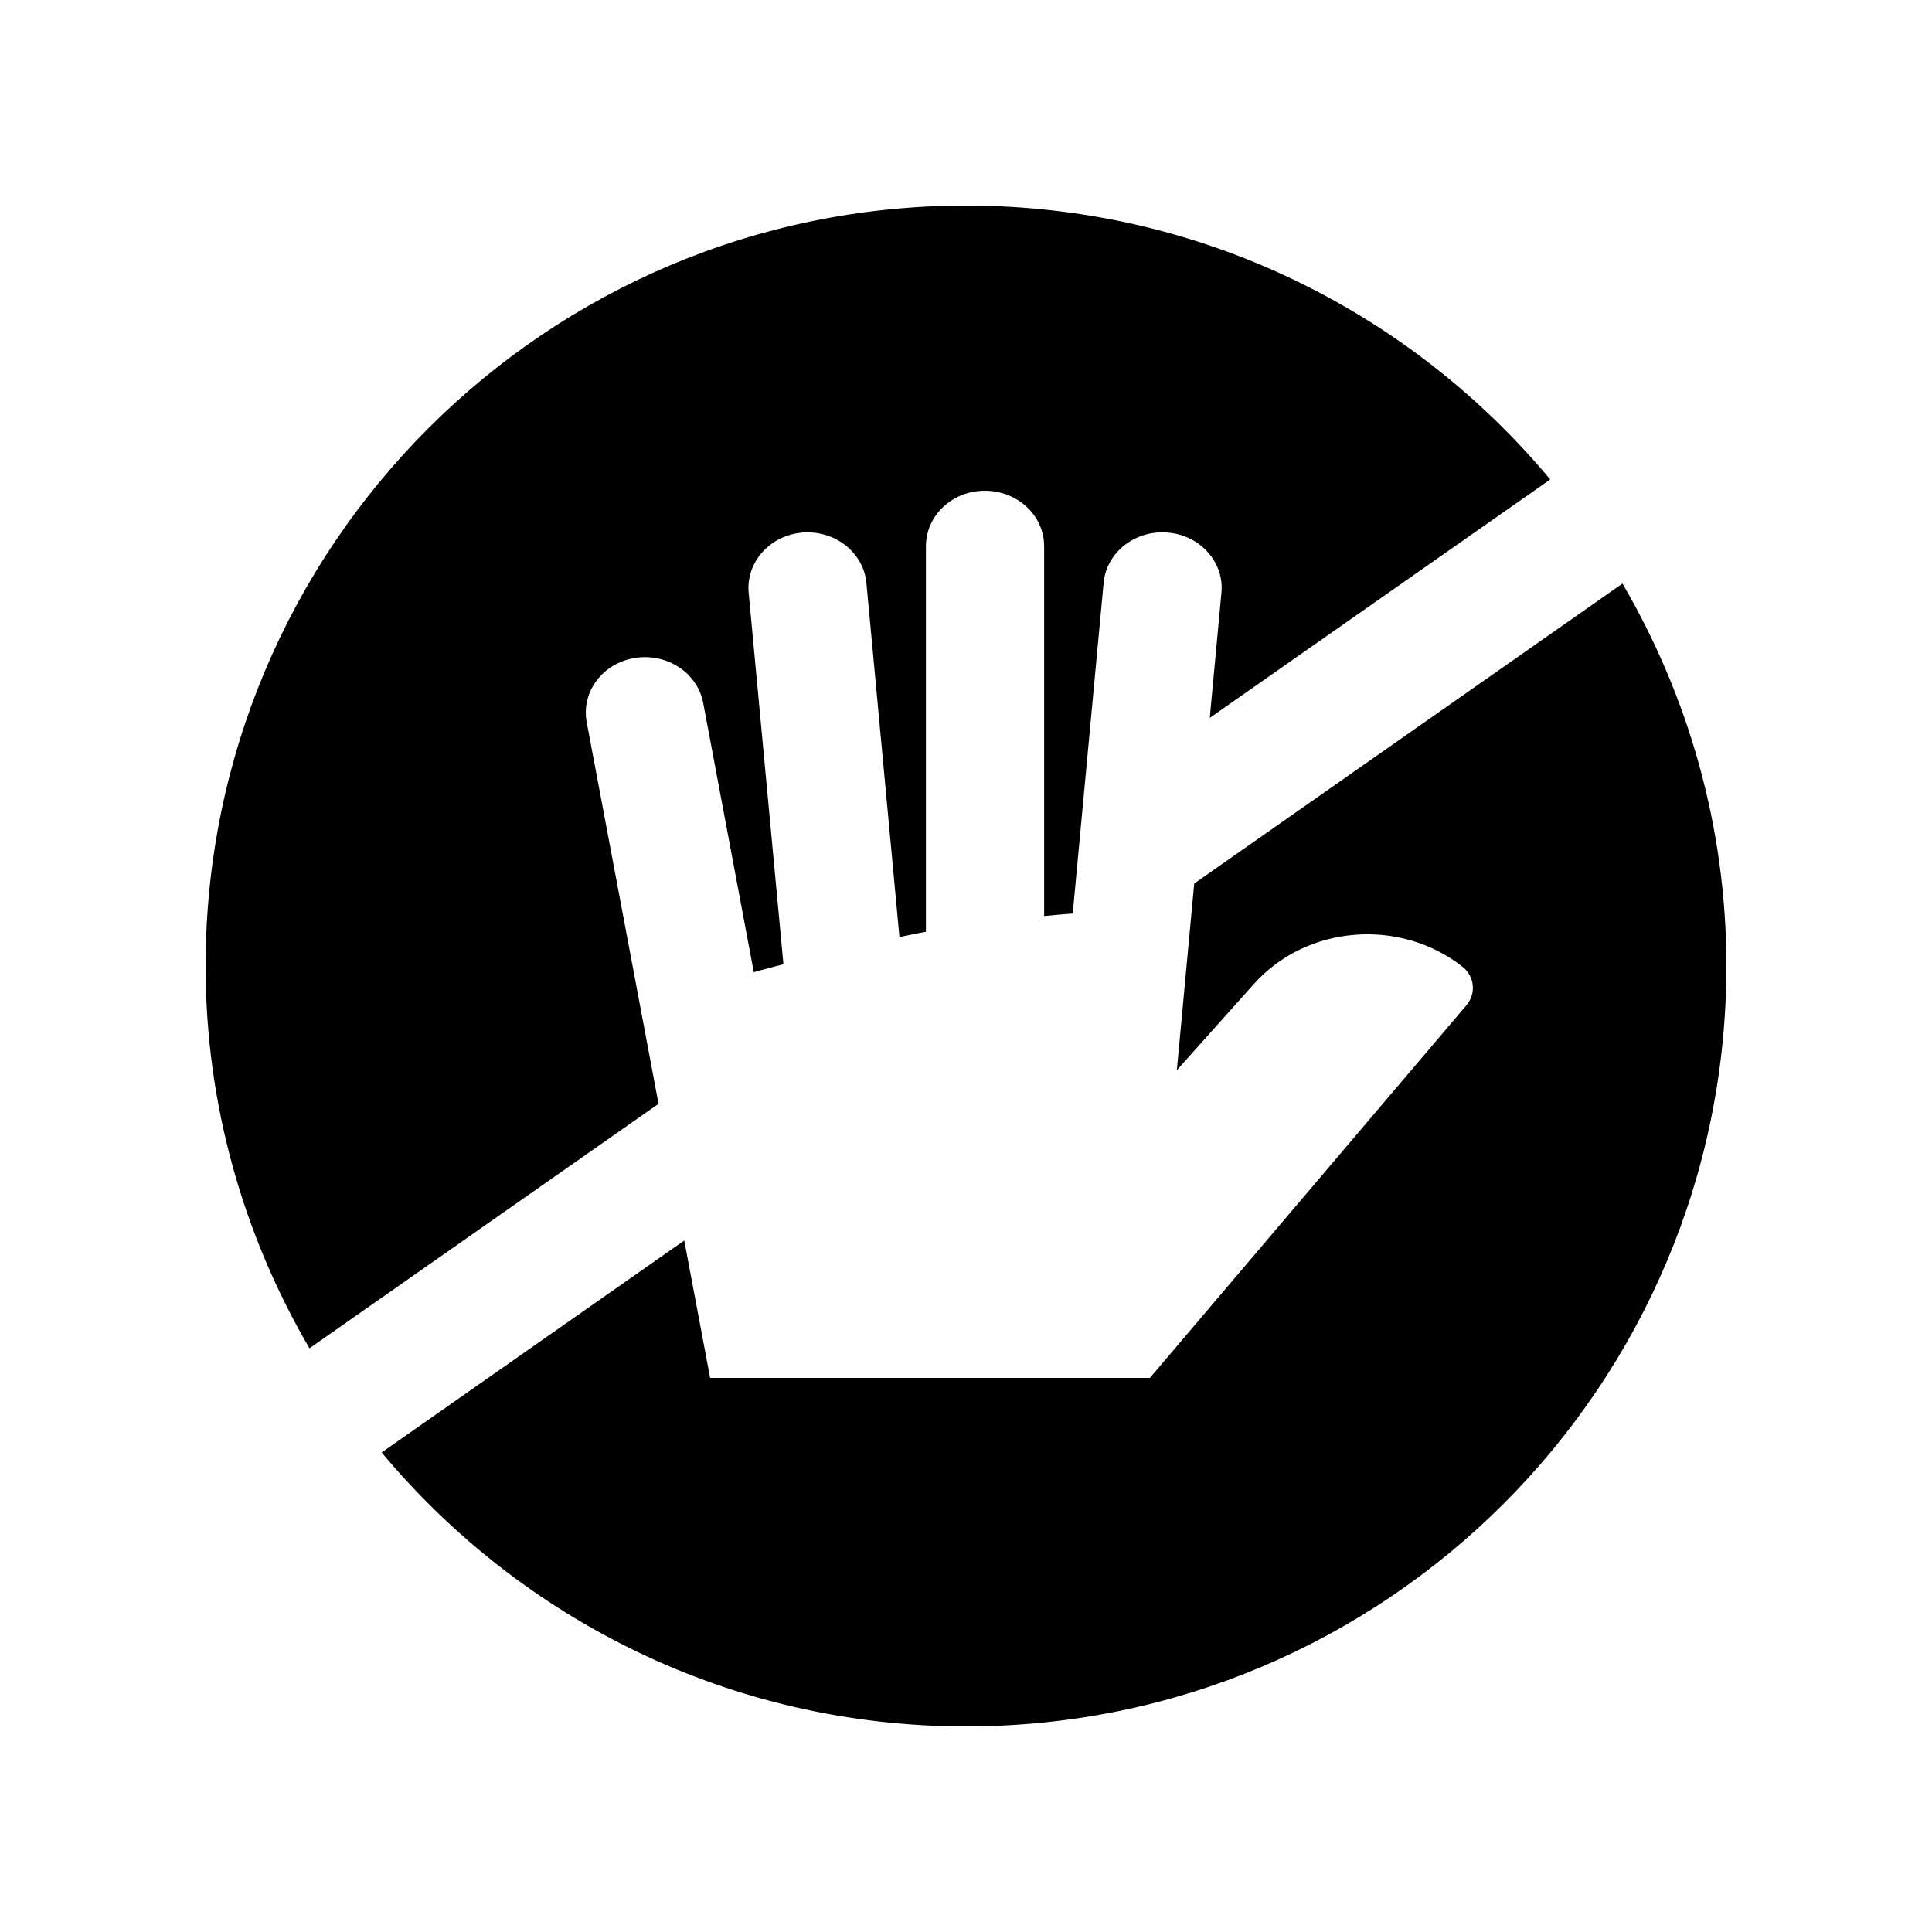
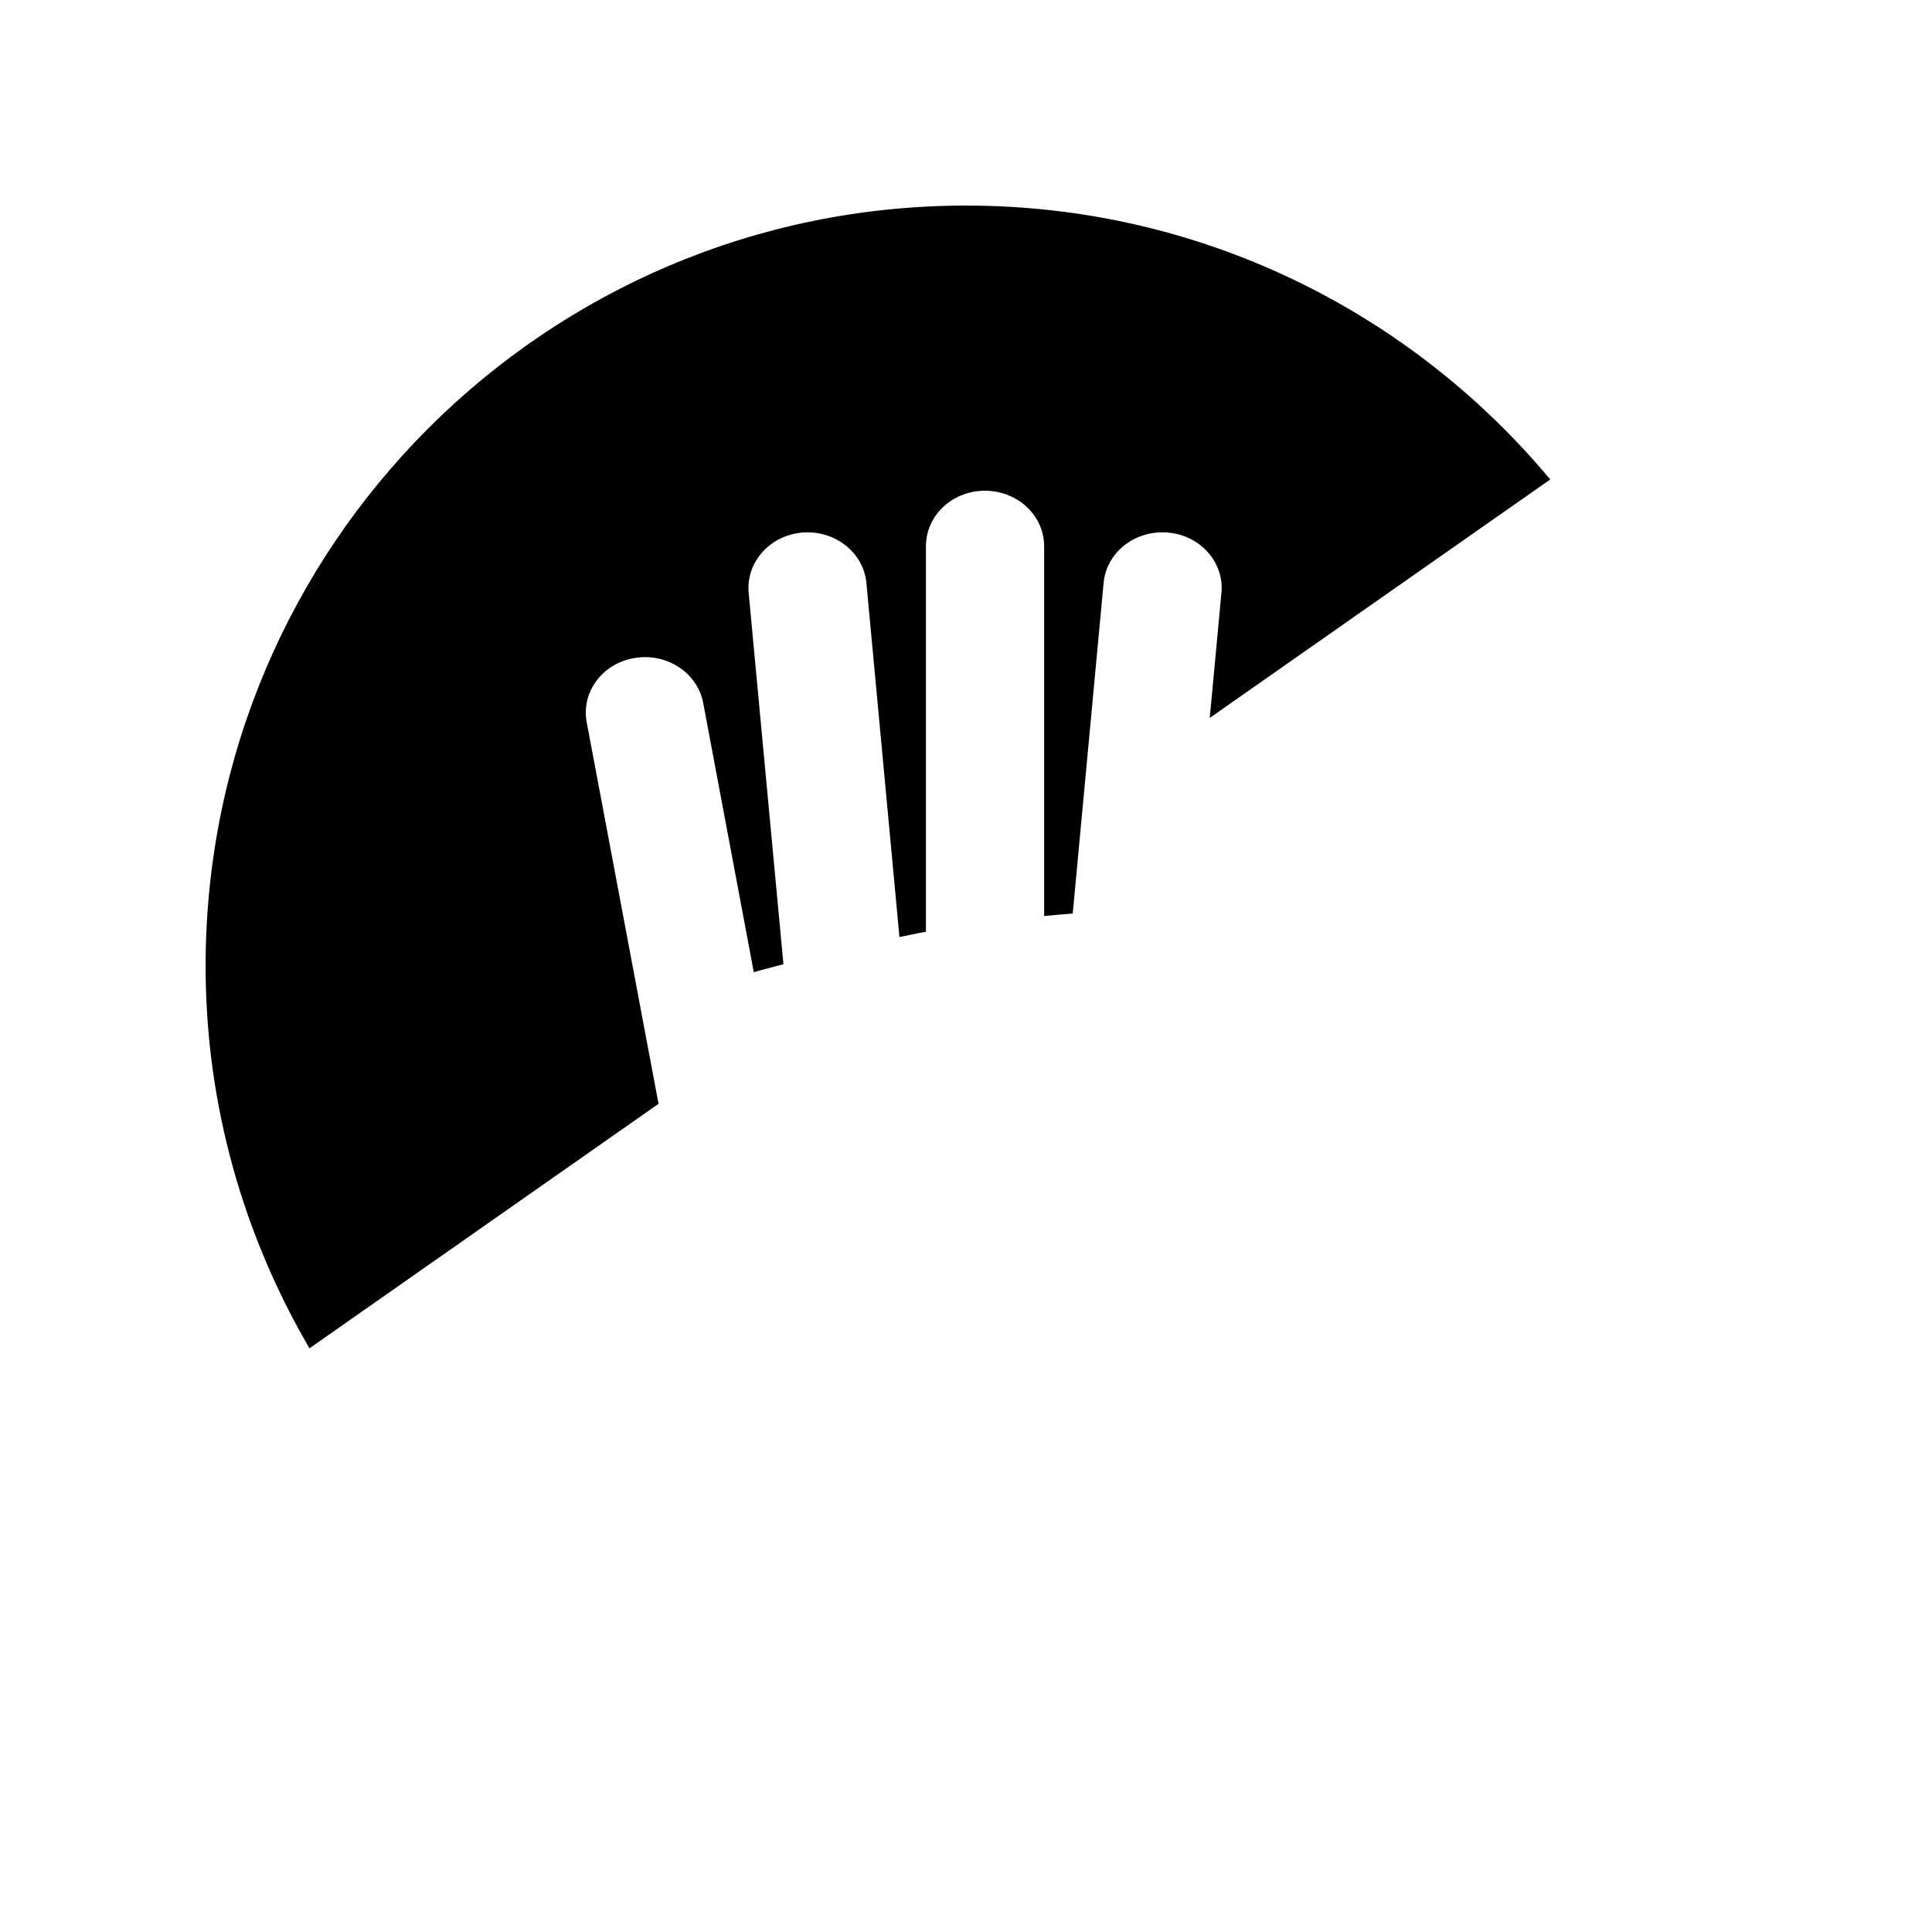
<svg xmlns="http://www.w3.org/2000/svg" fill="#000000" width="800px" height="800px" version="1.1" viewBox="144 144 512 512">
  <g>
    <path d="m318.52 436.52-19.039-101.14c-1.492-8 4.191-15.613 12.707-17.004 8.531-1.426 16.68 3.918 18.172 11.941l13.402 71.324c2.559-0.75 5.223-1.391 7.856-2.117l-9.219-98.465c-0.73-8.051 5.644-15.219 14.254-15.926 8.609-0.691 16.211 5.281 16.957 13.383l8.75 93.809c2.363-0.457 4.625-0.984 7.019-1.395v-102.17c0-8.137 6.988-14.711 15.633-14.711 8.676 0 15.695 6.574 15.695 14.711v97.992c2.488-0.262 5.047-0.441 7.578-0.656l8.184-87.629c0.734-8.055 8.312-14.055 16.957-13.332 8.641 0.691 15.008 7.824 14.27 15.906l-3.098 33.211 90.23-63.188c-36.973-44.328-92.586-72.586-154.82-72.586-111.3 0-201.52 90.23-201.52 201.52 0 36.984 10.137 71.52 27.52 101.32z" />
-     <path d="m460.48 378.15-4.606 49.457 20.469-22.895c13.926-15.547 38.637-17.547 55.219-4.523 3.293 2.594 3.703 7.246 0.945 10.348l-83.766 98.621h-116.55l-6.856-36.41-80.184 56.168c36.977 44.352 92.598 72.605 154.84 72.605 111.29 0 201.52-90.23 201.52-201.52 0-37-10.137-71.555-27.539-101.35z" />
  </g>
</svg>